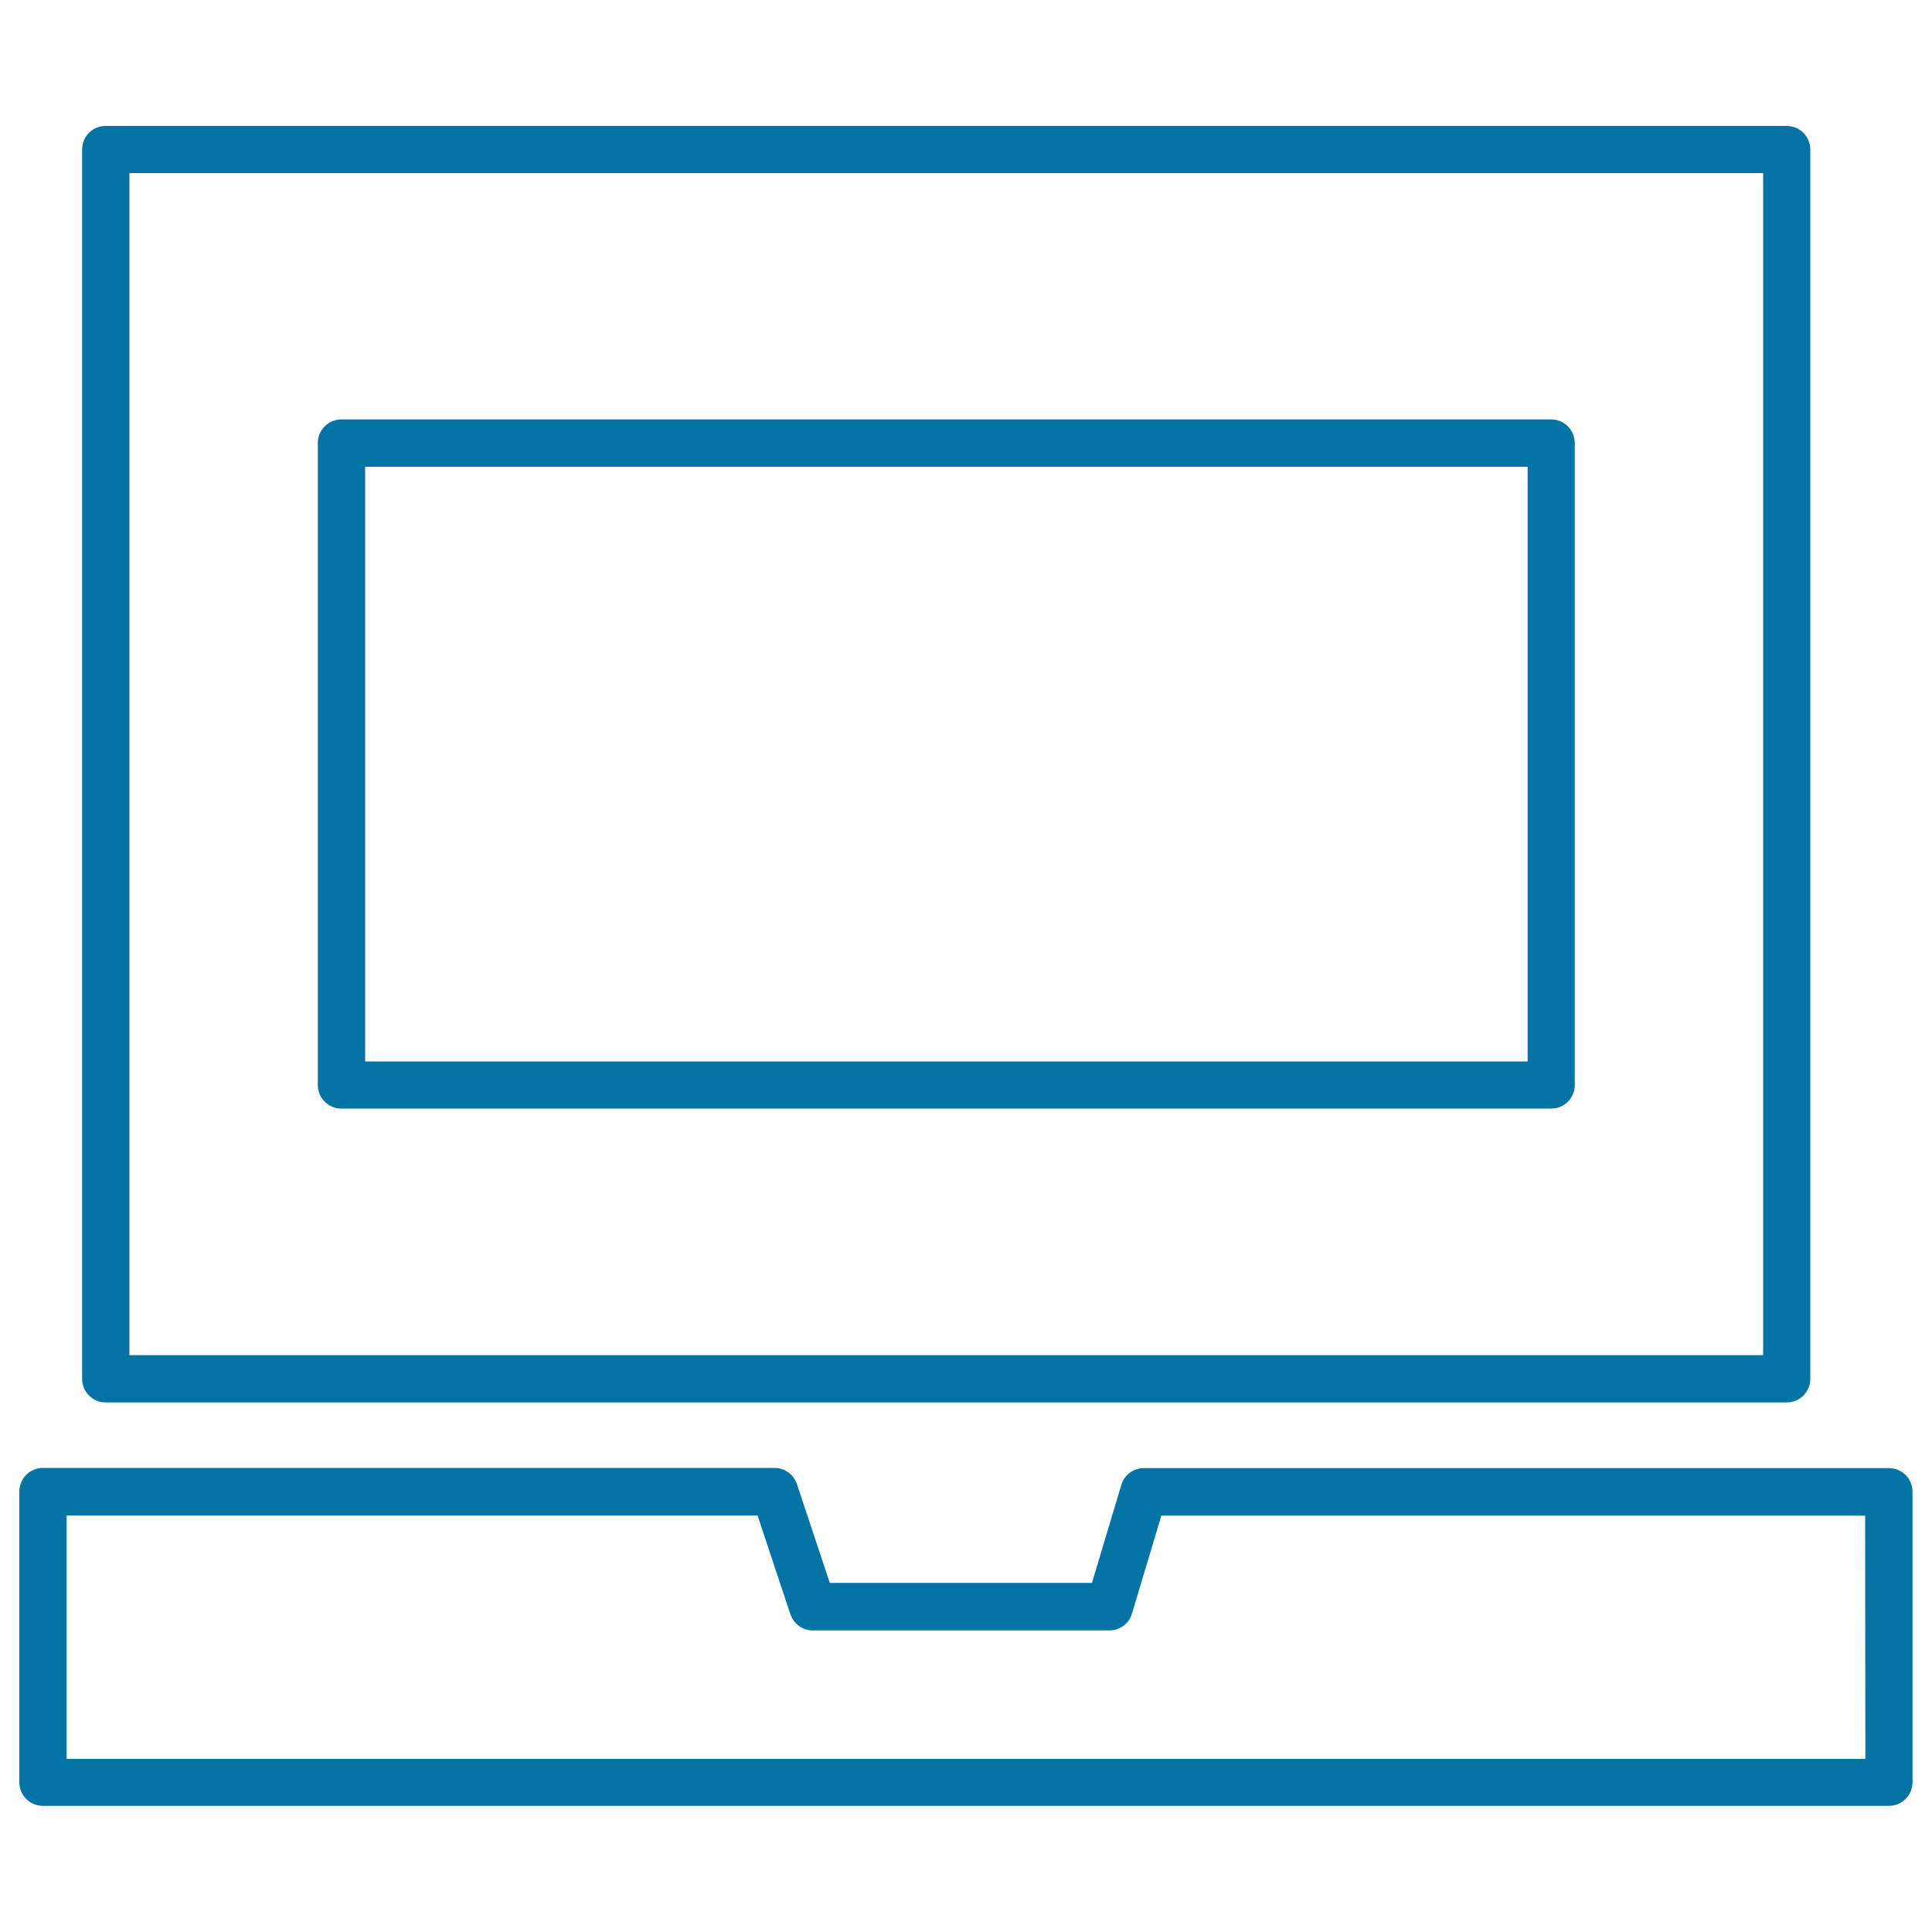
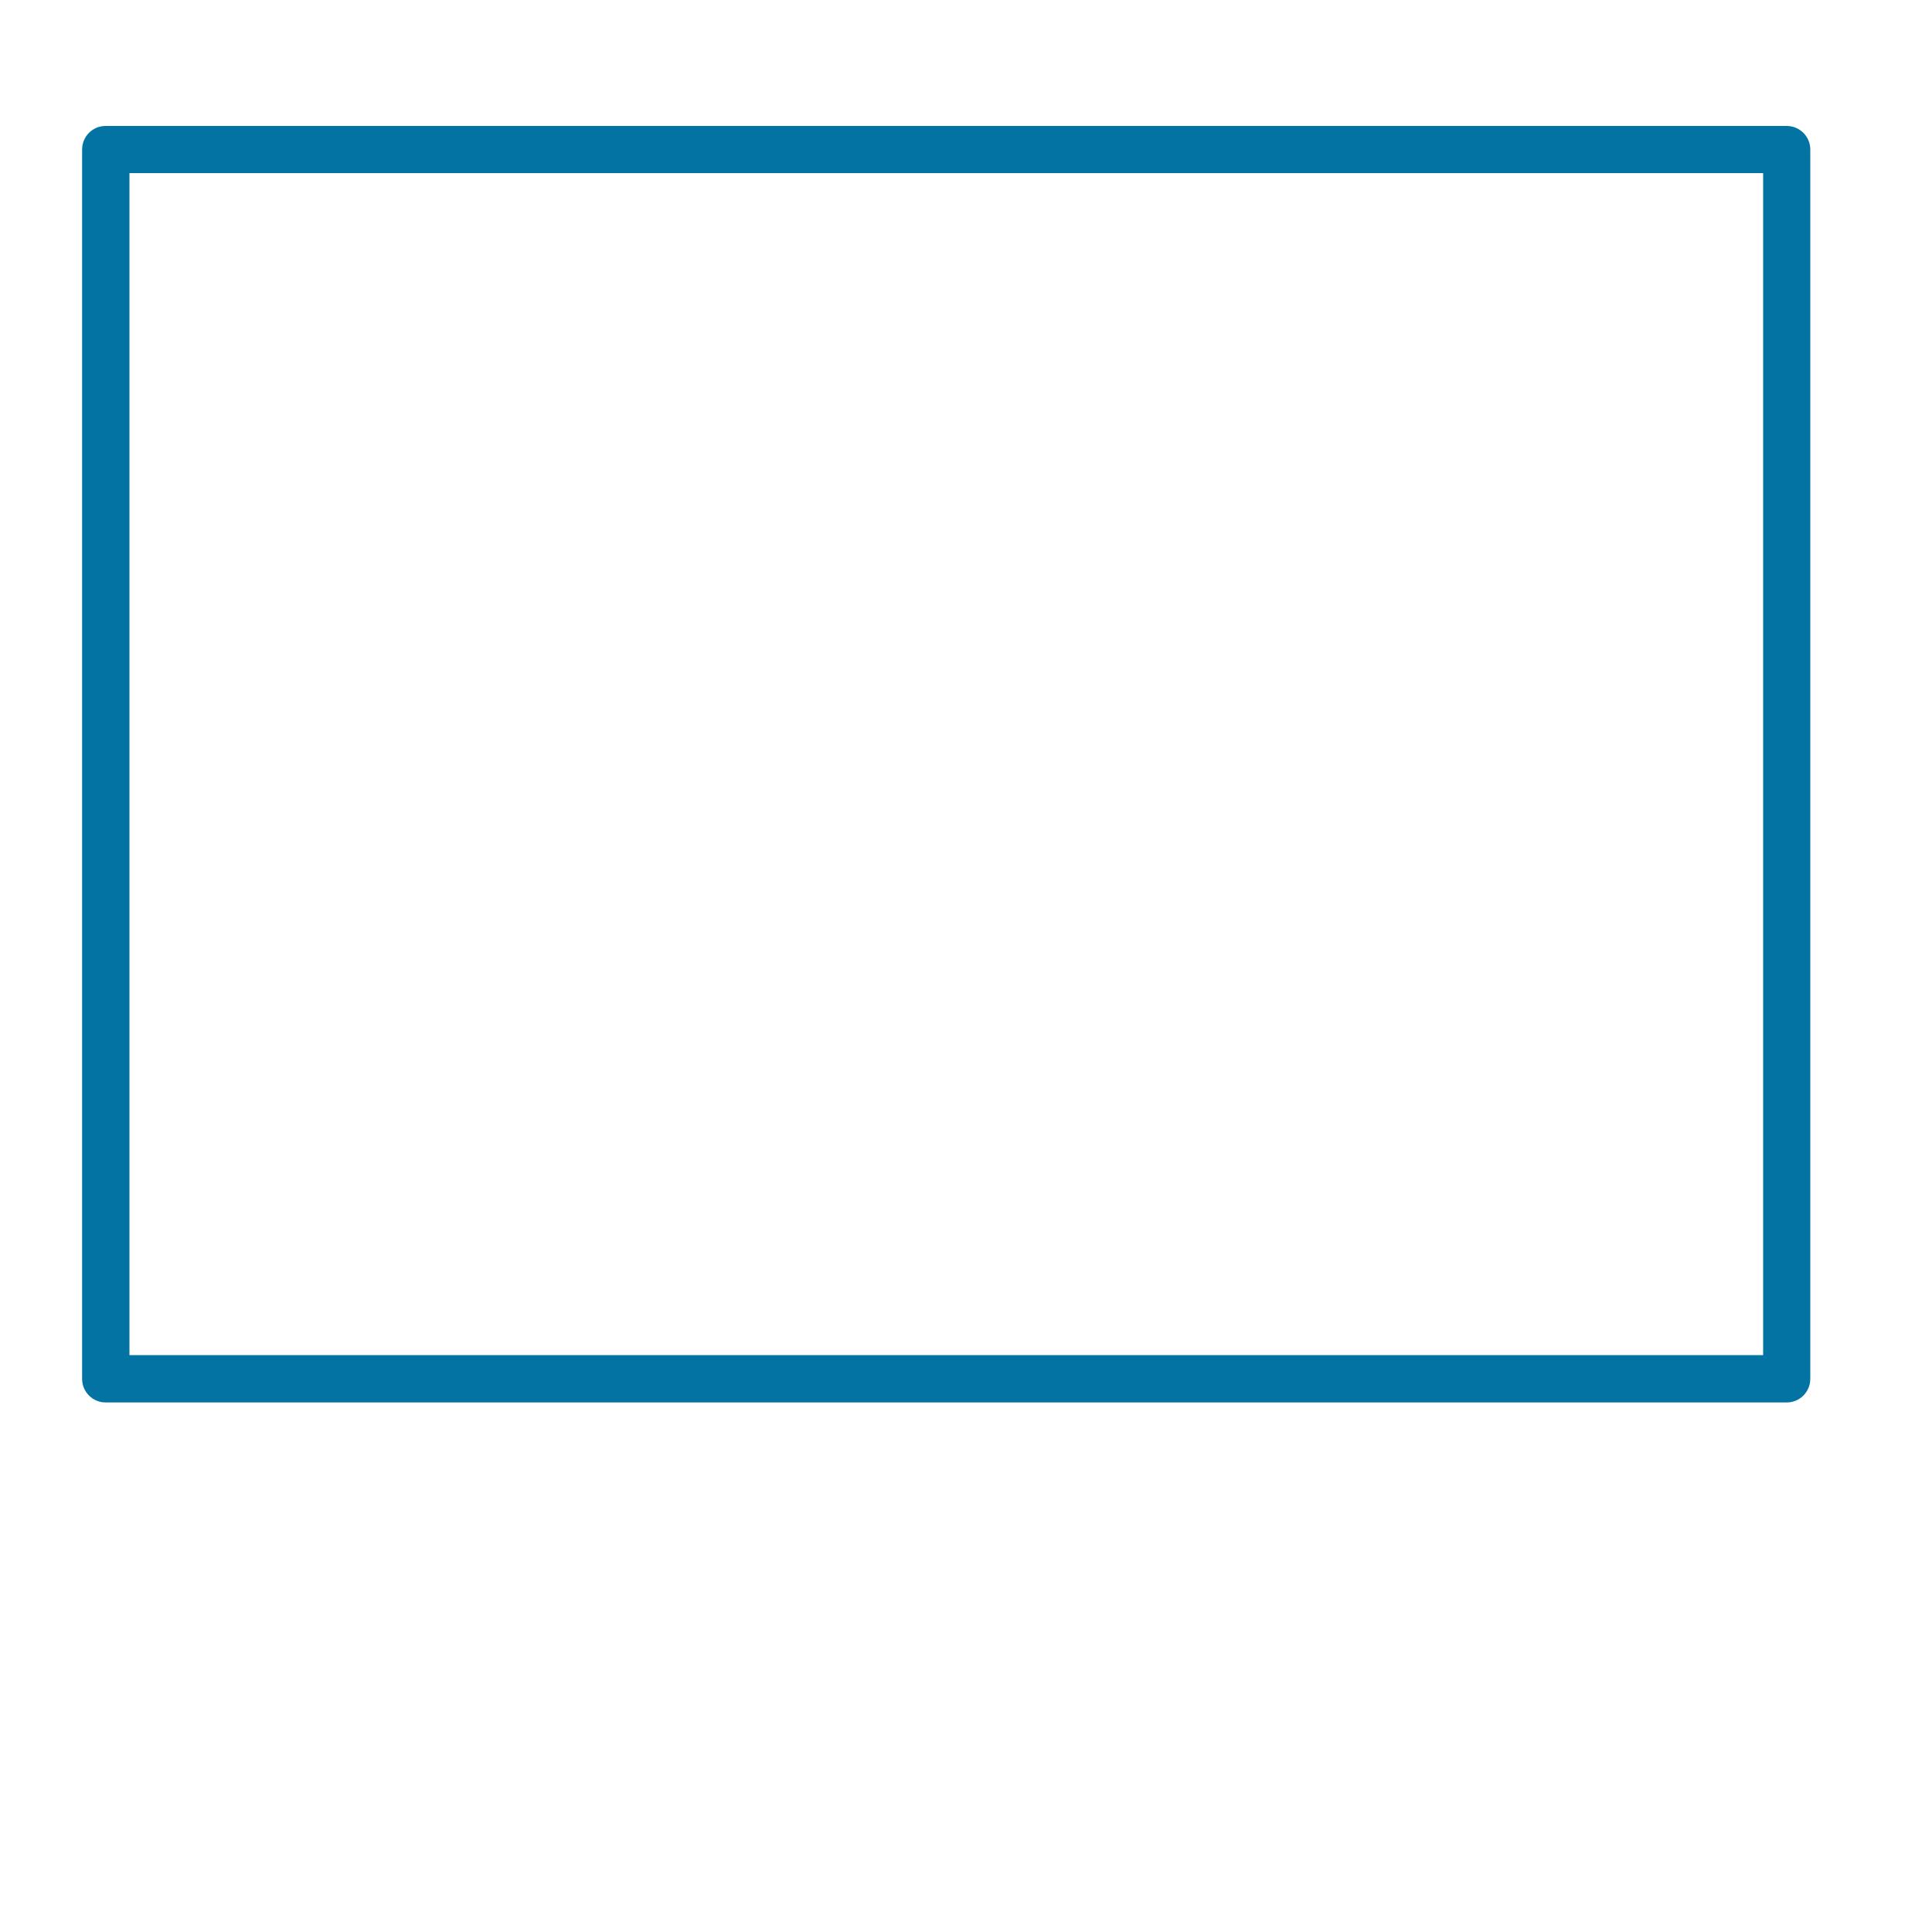
<svg xmlns="http://www.w3.org/2000/svg" viewBox="0 0 1000 1000" style="fill:#0273a2">
  <title>Old Computer SVG icon</title>
  <g>
    <path d="M42.5,77.4v636.3c0,6.8,5.5,12.2,12.2,12.2h870.1c6.8,0,12.2-5.5,12.2-12.2V77.4c0-6.8-5.5-12.2-12.2-12.2H54.8C48,65.1,42.5,70.6,42.5,77.4z M67,89.6h845.6v611.8H67V89.6z" />
-     <path d="M802.9,217.1H176.7c-6.8,0-12.2,5.5-12.2,12.2v332.3c0,6.8,5.5,12.2,12.2,12.2h626.2c6.8,0,12.2-5.5,12.2-12.2V229.4C815.1,222.6,809.7,217.1,802.9,217.1z M790.7,549.4H189V241.6h601.7V549.4L790.7,549.4z" />
-     <path d="M977.8,759.9H592.1c-5.4,0-10.2,3.5-11.7,8.7l-15.2,50.7H429.5l-17-51.1c-1.7-5-6.3-8.4-11.6-8.4H22.2c-6.8,0-12.2,5.5-12.2,12.3v150.4c0,6.8,5.5,12.2,12.2,12.2h955.5c6.8,0,12.2-5.5,12.2-12.2V772.2C990,765.4,984.5,759.9,977.8,759.9z M965.5,910.4h-931v-126h357.6l17,51.1c1.7,5,6.3,8.4,11.6,8.4h153.5c5.4,0,10.2-3.5,11.7-8.7l15.2-50.7h364.3L965.5,910.4L965.5,910.4z" />
  </g>
</svg>